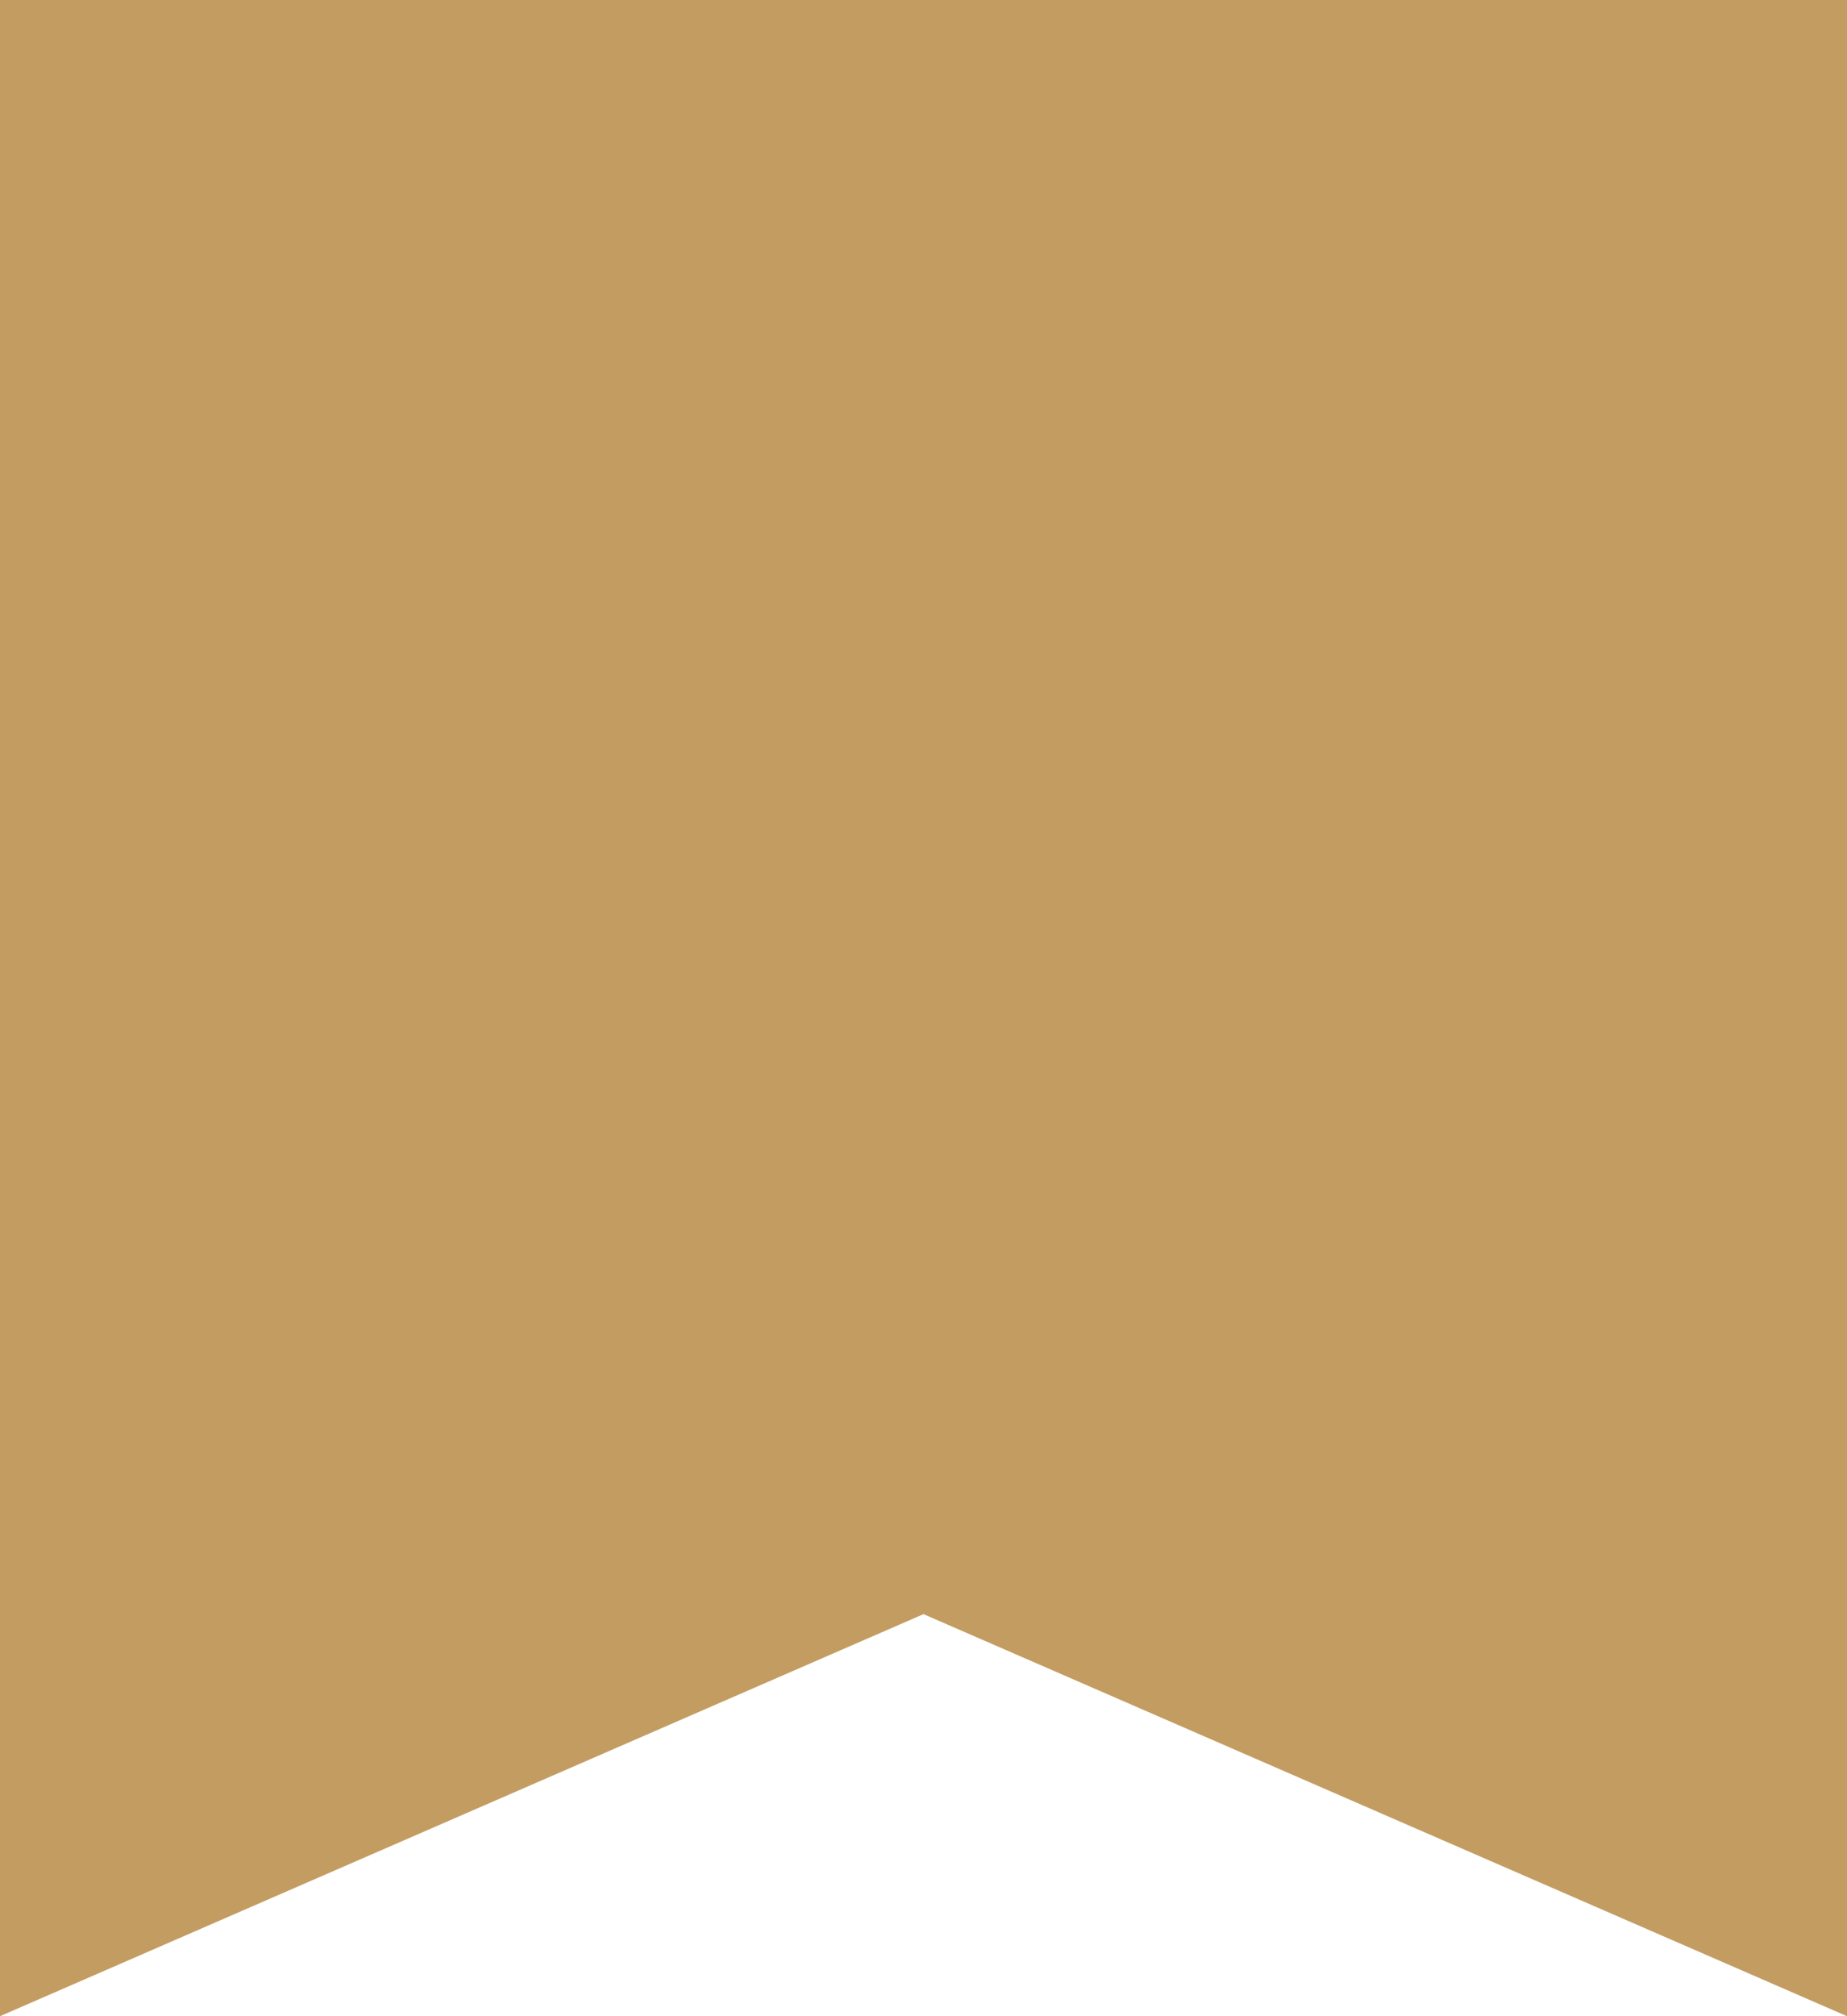
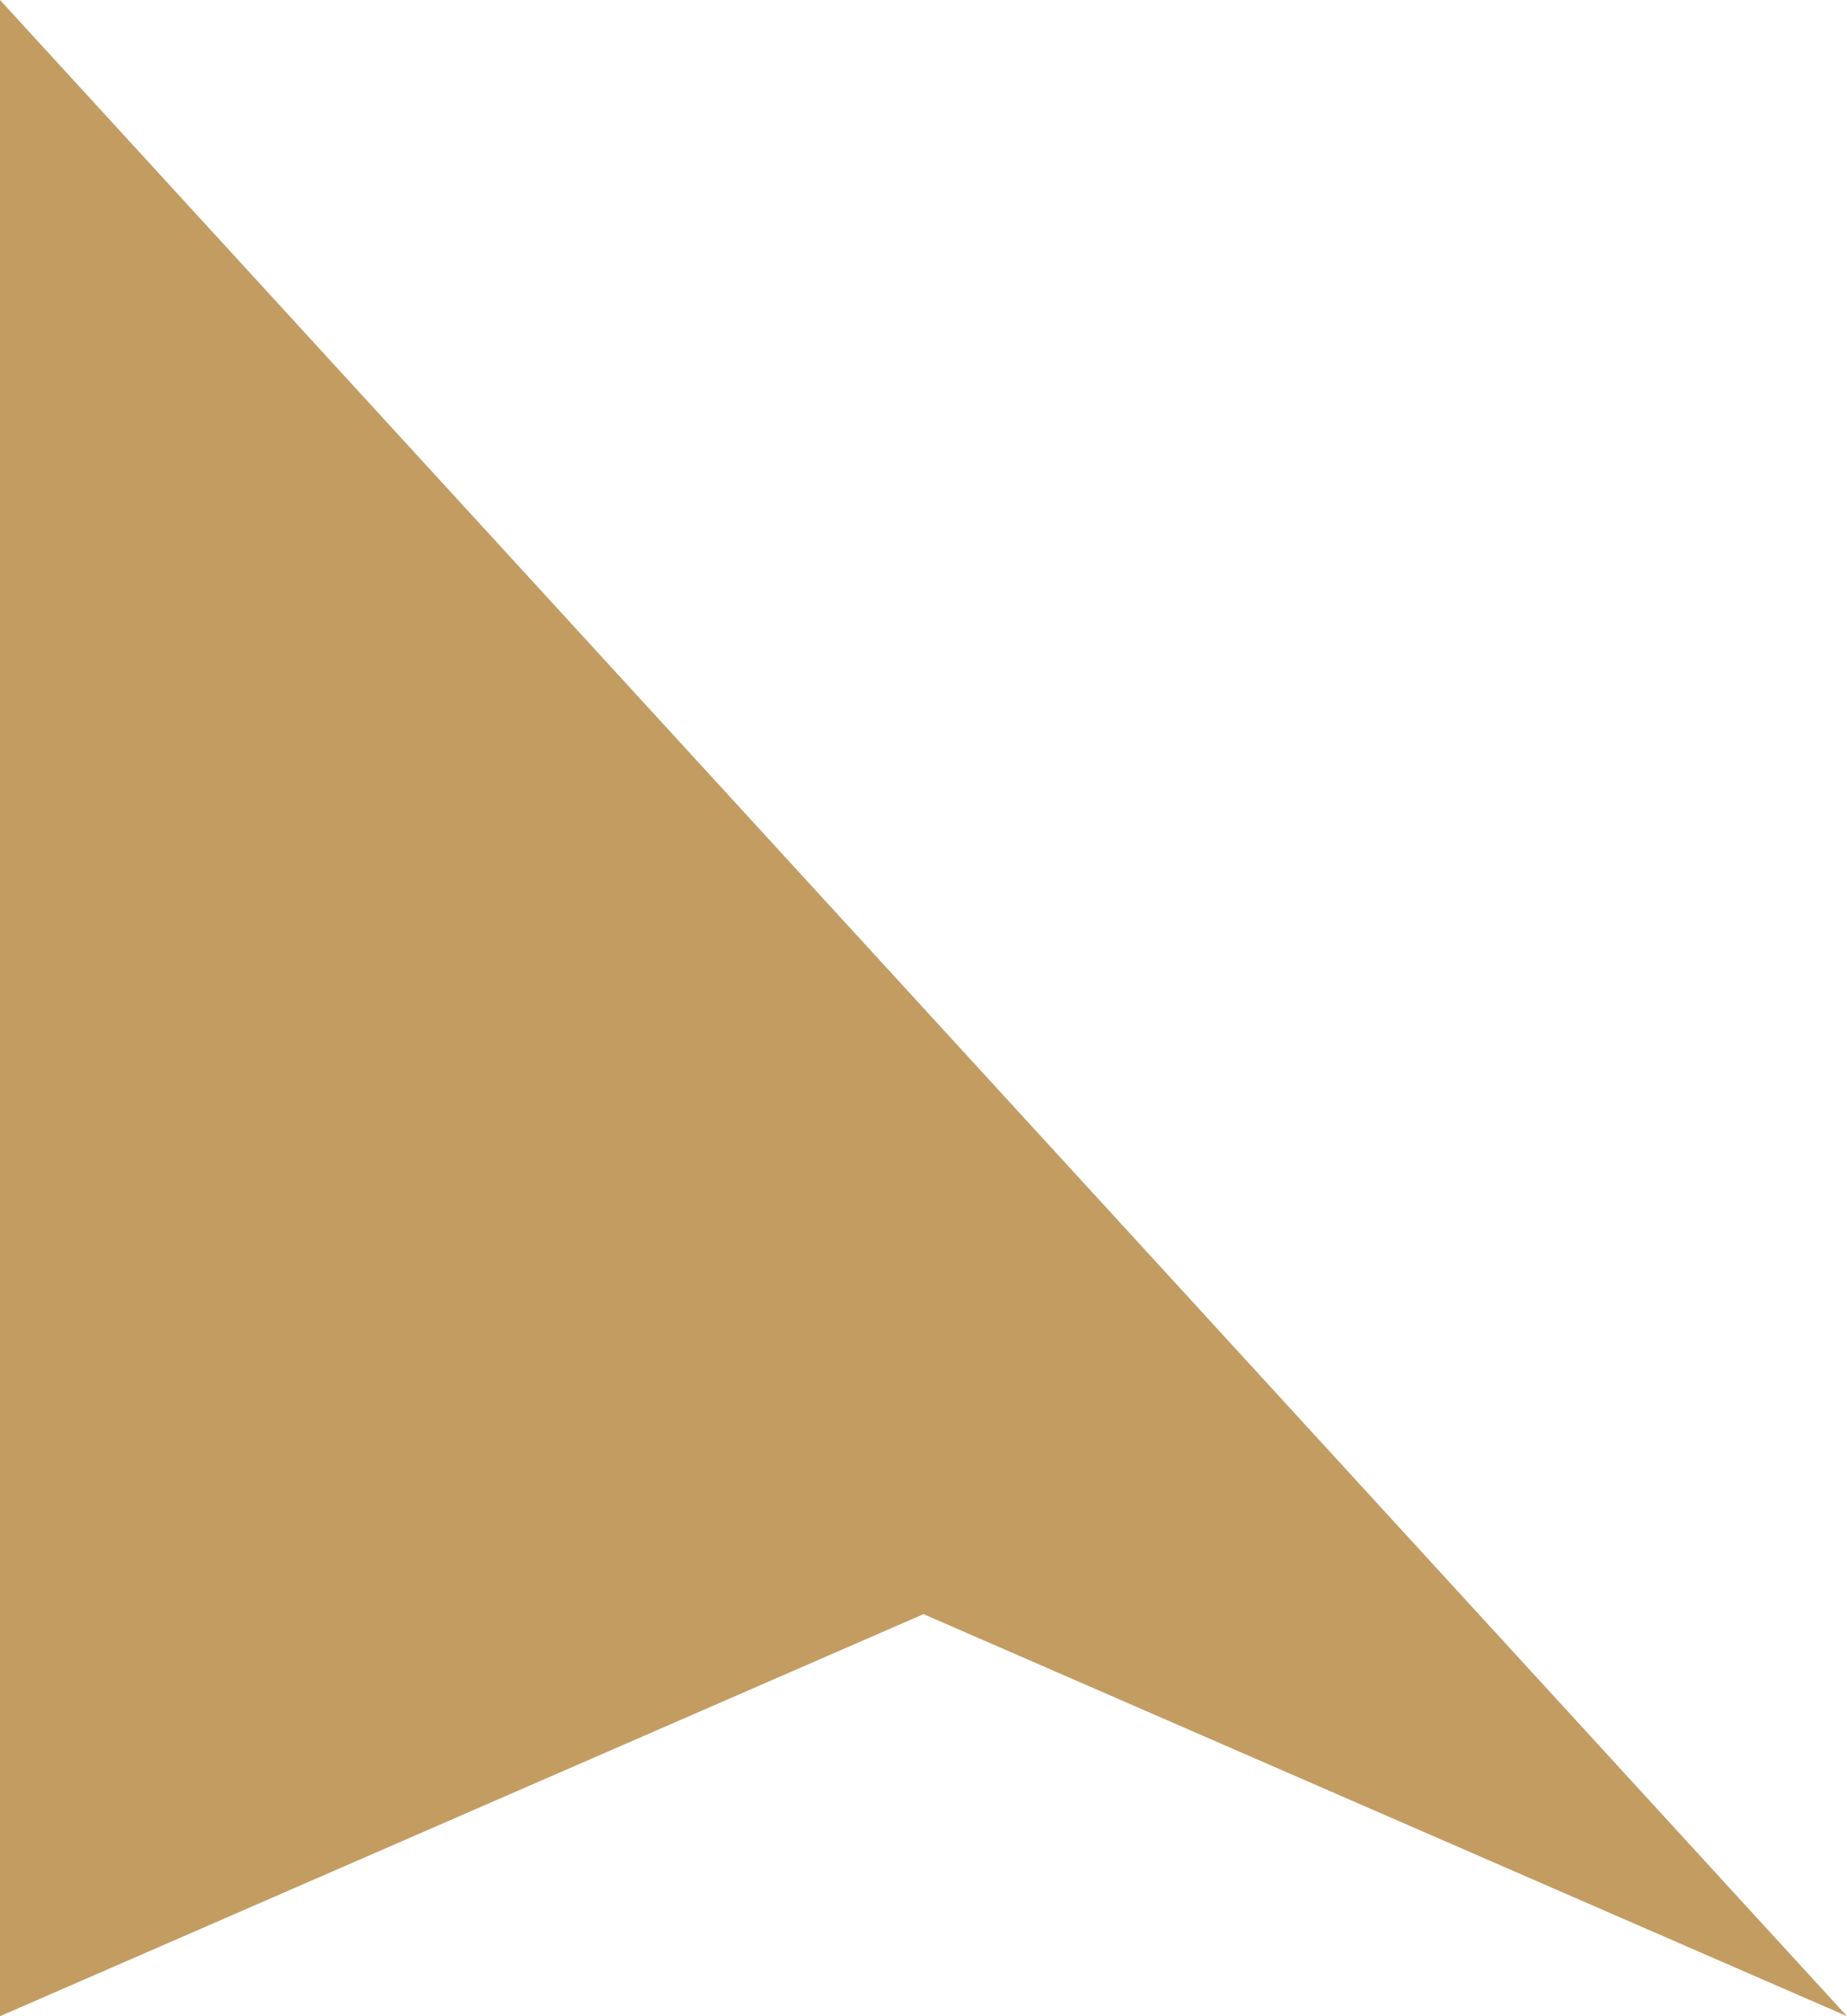
<svg xmlns="http://www.w3.org/2000/svg" width="22" height="24" viewBox="0 0 22 24">
-   <path id="パス_3463" data-name="パス 3463" d="M22,24,11,19.214,0,24V0H22Z" transform="translate(0 0)" fill="#c39c62" />
+   <path id="パス_3463" data-name="パス 3463" d="M22,24,11,19.214,0,24V0Z" transform="translate(0 0)" fill="#c39c62" />
</svg>